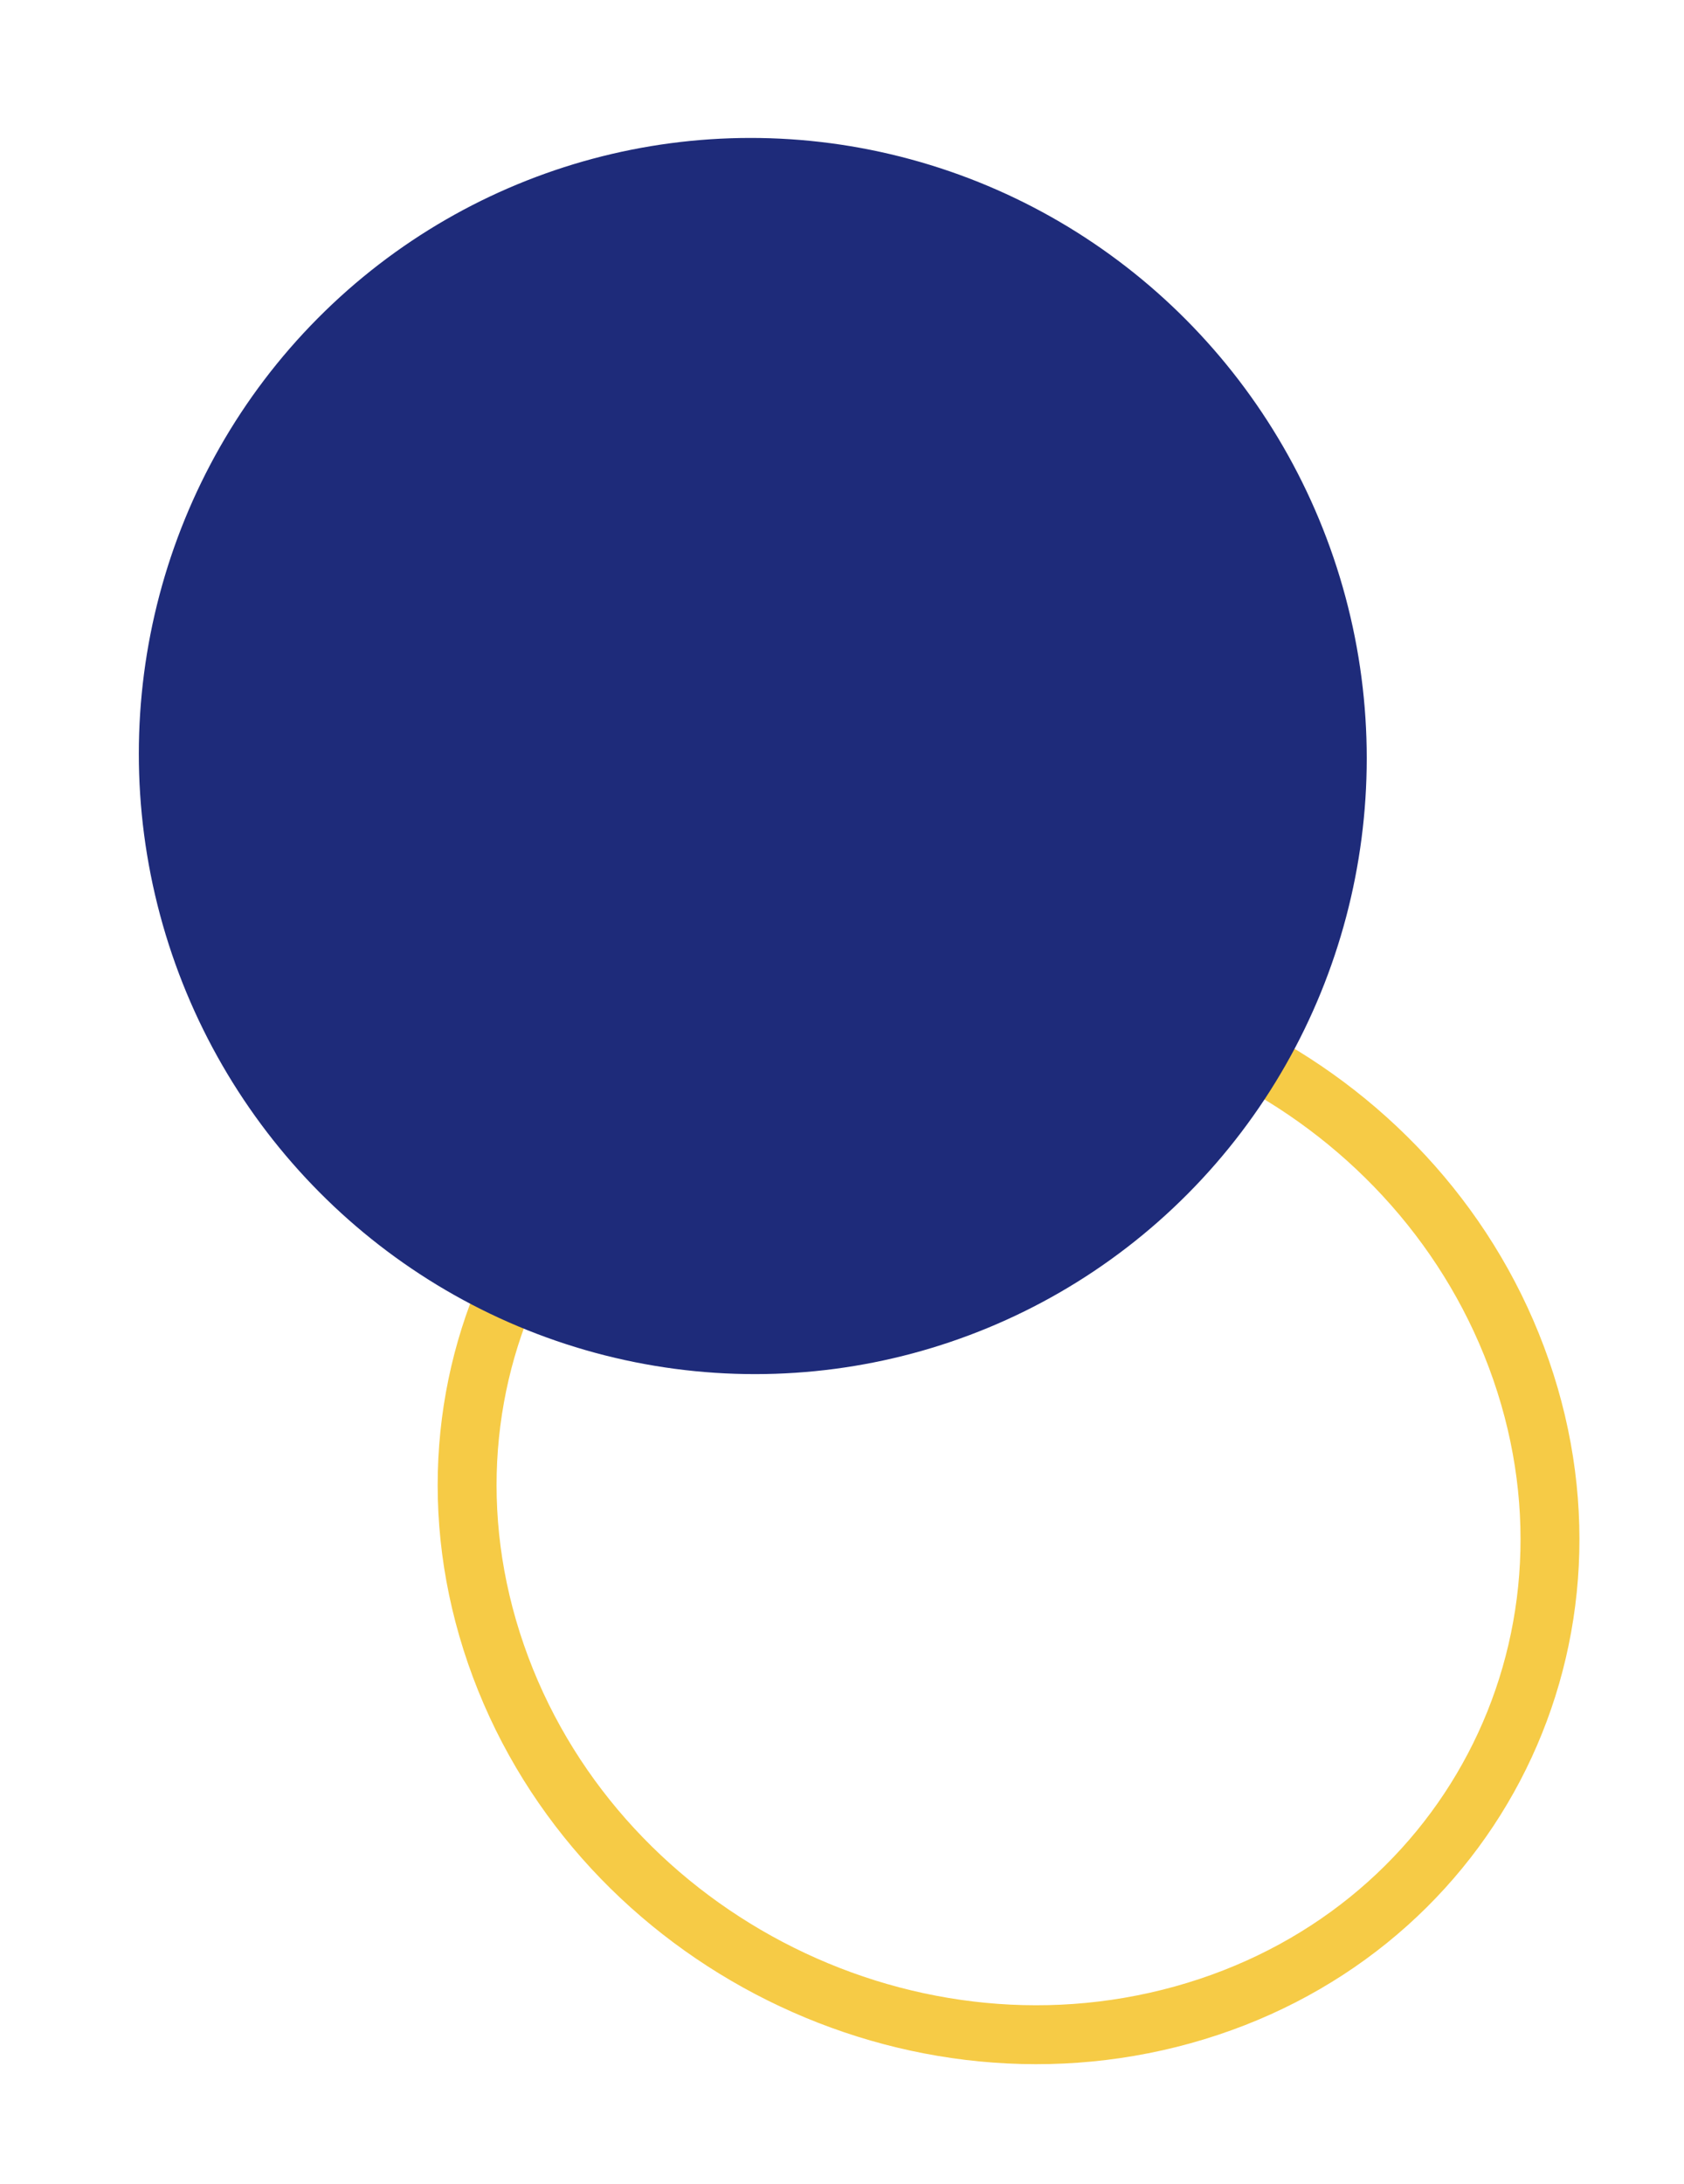
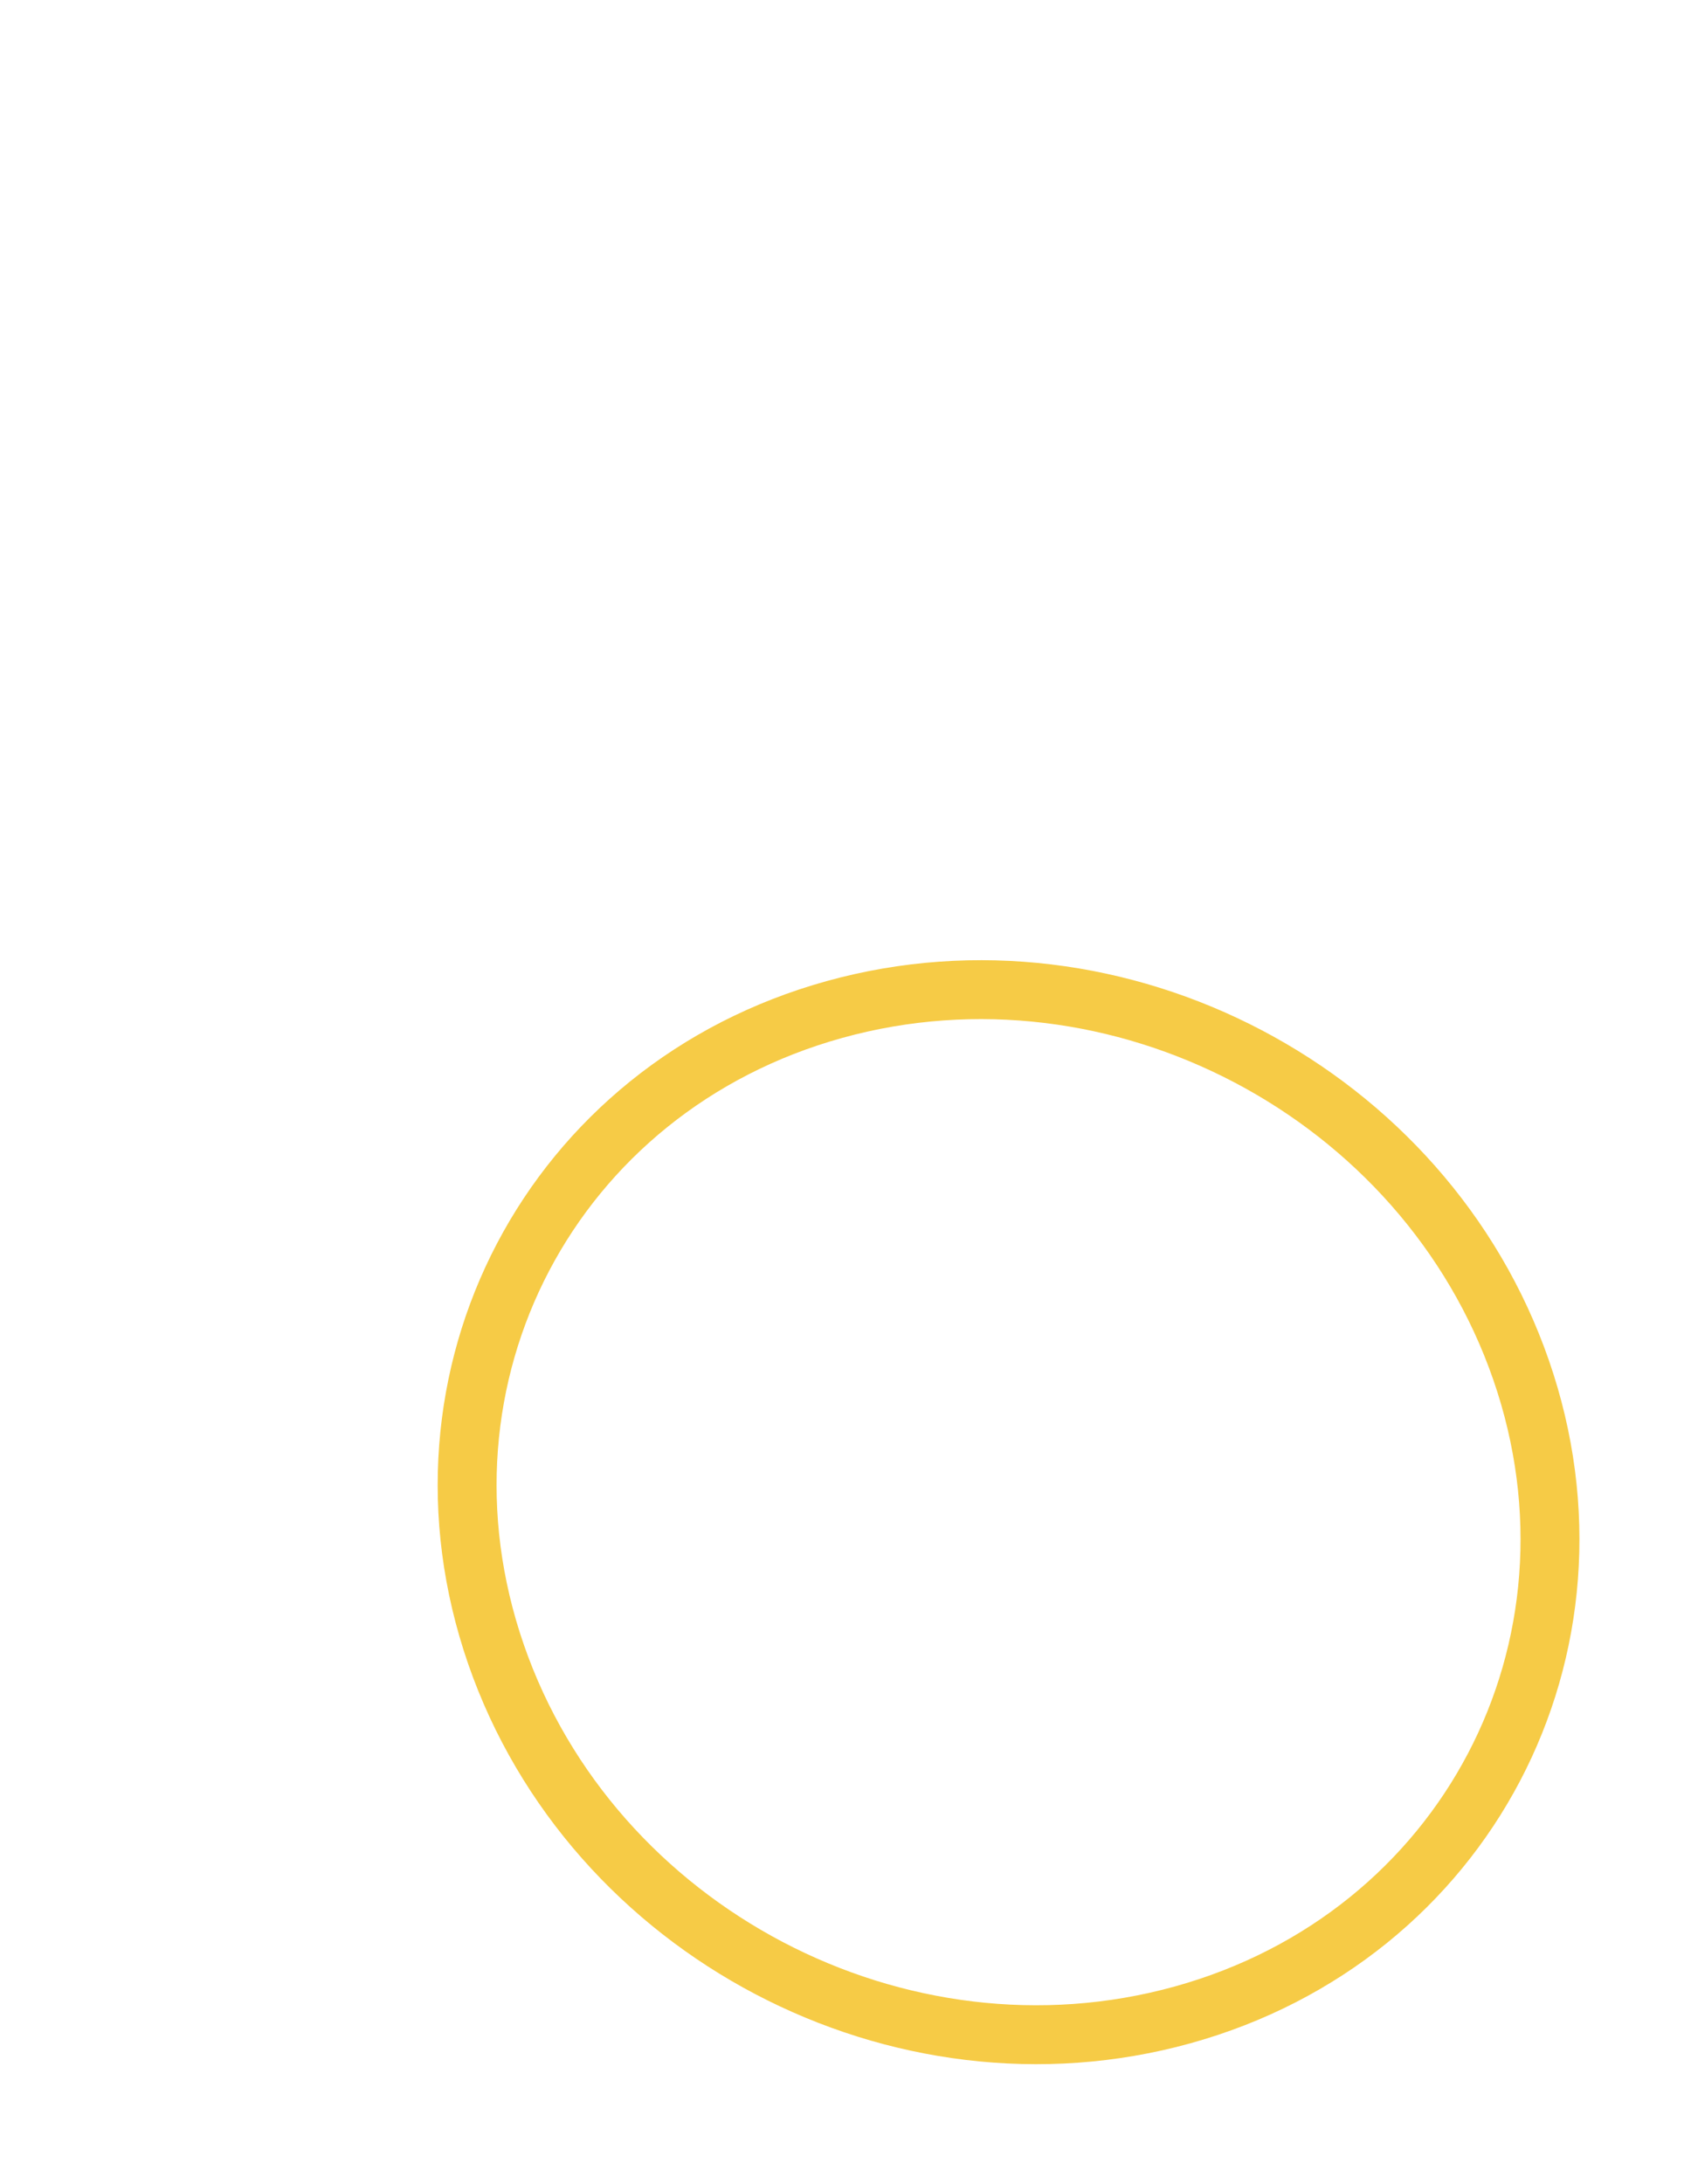
<svg xmlns="http://www.w3.org/2000/svg" width="142.963" height="185.326" viewBox="0 0 142.963 185.326">
  <path id="Path_33970" data-name="Path 33970" d="M46.887,90.481C22.1,93.128,1.122,75.076.043,50.162S18.189,2.9,42.981.258s45.765,15.4,46.844,40.319S71.68,87.834,46.887,90.481Z" transform="translate(51.522 182.315) rotate(-103)" fill="none" stroke="#f6cb46" stroke-width="5" />
-   <ellipse id="Ellipse_179" data-name="Ellipse 179" cx="52.089" cy="52.47" rx="52.089" ry="52.47" transform="matrix(0.966, -0.259, 0.259, 0.966, 0, 26.963)" fill="#1e2b7a" />
</svg>